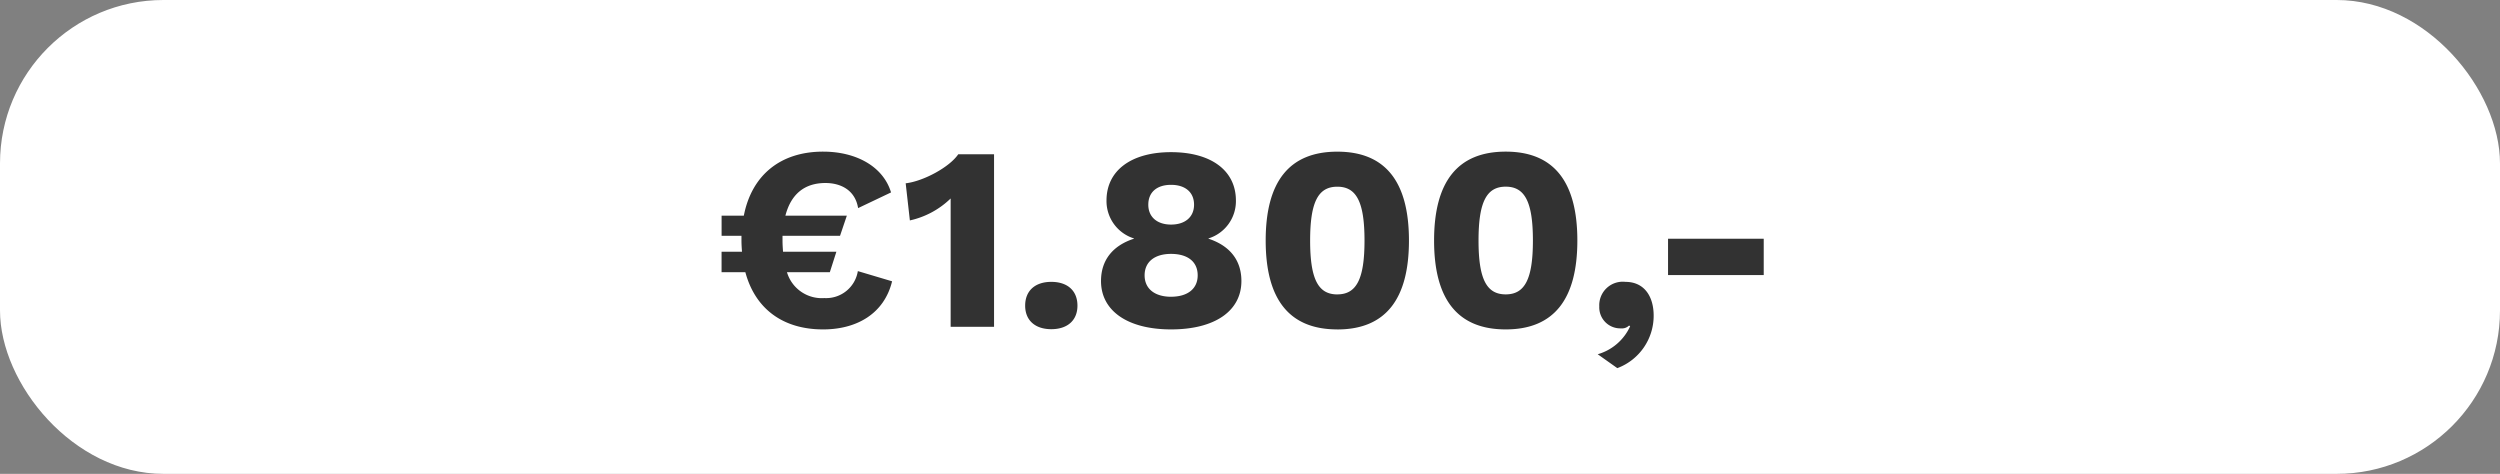
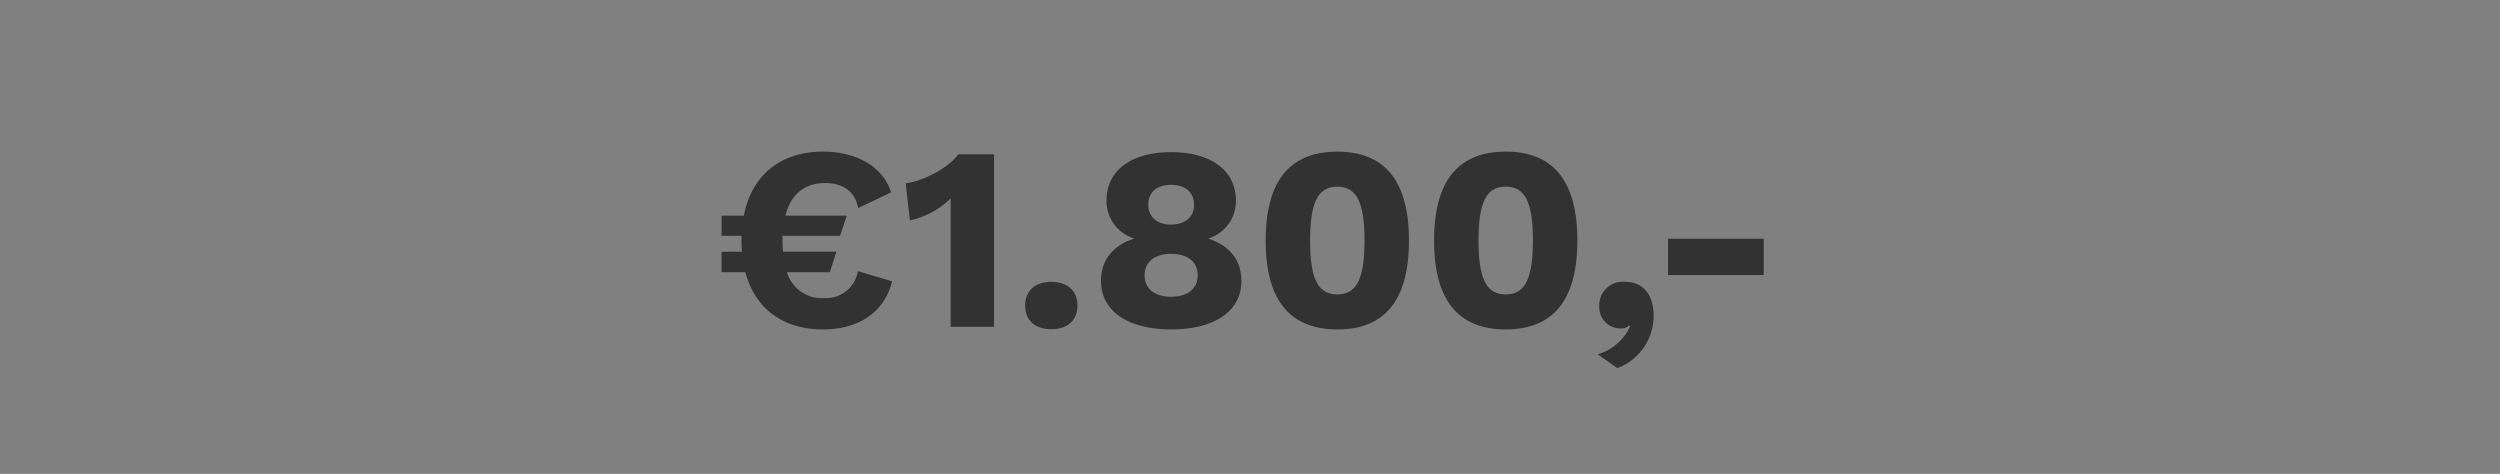
<svg xmlns="http://www.w3.org/2000/svg" width="306" height="58" viewBox="0 0 306 58">
  <rect x="0" y="0" width="306" height="58" fill="#808080" stroke="none" />
  <g id="_1800" data-name="1800" transform="translate(-404 -3978)">
-     <rect id="Rectangle_2006" data-name="Rectangle 2006" width="306" height="58" rx="20" transform="translate(404 3978)" fill="#fff" />
    <path id="Path_2924" data-name="Path 2924" d="M-48-6.816a3.929,3.929,0,0,1-4.1,3.3,4.44,4.44,0,0,1-4.576-3.168h5.248l.8-2.5h-6.528c-.032-.448-.064-.9-.064-1.376v-.576h7.04l.832-2.464h-7.52c.672-2.592,2.3-4,4.9-4,1.92,0,3.648.9,4,3.072l4.032-1.92c-.96-3.168-4.256-4.992-8.32-4.992-5.216,0-8.736,2.88-9.7,7.84h-2.72v2.464h2.432v.576c0,.48.032.928.064,1.376h-2.5v2.5h2.912C-60.576-2.24-57.216.32-52.256.32c4.16,0,7.488-1.952,8.448-5.888Zm12.288-14.3c-1.056,1.568-4.256,3.3-6.432,3.552l.512,4.544a10.347,10.347,0,0,0,4.992-2.688V0h5.312V-21.12ZM-24.32-5.5c-1.984,0-3.2,1.088-3.2,2.912,0,1.792,1.216,2.88,3.2,2.88s3.2-1.088,3.2-2.88C-21.12-4.416-22.336-5.5-24.32-5.5ZM-9.664-21.376c-4.864,0-7.9,2.24-7.9,5.92a4.788,4.788,0,0,0,3.36,4.64v.032c-2.56.832-4.032,2.592-4.032,5.184,0,3.648,3.264,5.92,8.576,5.92,5.376,0,8.608-2.272,8.608-5.92,0-2.624-1.5-4.352-4.032-5.184v-.032a4.777,4.777,0,0,0,3.36-4.64C-1.728-19.136-4.768-21.376-9.664-21.376Zm0,4c1.728,0,2.816.9,2.816,2.432,0,1.5-1.088,2.432-2.816,2.432-1.7,0-2.784-.928-2.784-2.432C-12.448-16.48-11.392-17.376-9.664-17.376Zm0,13.7C-11.68-3.68-12.9-4.672-12.9-6.3c0-1.664,1.248-2.624,3.232-2.624,2.048,0,3.264.96,3.264,2.624C-6.4-4.672-7.616-3.68-9.664-3.68Zm20.352,4c5.888,0,8.768-3.68,8.768-10.88s-2.88-10.88-8.768-10.88S1.92-17.76,1.92-10.56,4.8.32,10.688.32Zm0-4.288c-2.336,0-3.328-1.856-3.328-6.592s.992-6.592,3.328-6.592,3.328,1.856,3.328,6.592S13.024-3.968,10.688-3.968ZM31.3.32c5.888,0,8.768-3.68,8.768-10.88S37.184-21.44,31.3-21.44s-8.768,3.68-8.768,10.88S25.408.32,31.3.32Zm0-4.288c-2.336,0-3.328-1.856-3.328-6.592s.992-6.592,3.328-6.592,3.328,1.856,3.328,6.592S33.632-3.968,31.3-3.968ZM45.952-5.5a2.877,2.877,0,0,0-3.2,3.008A2.571,2.571,0,0,0,45.408.192,1.219,1.219,0,0,0,46.4-.16l.128.1A6.255,6.255,0,0,1,42.56,3.36l2.4,1.7a6.84,6.84,0,0,0,4.448-6.432C49.408-3.68,48.288-5.5,45.952-5.5Zm16.928-5.28H51.168v4.448H62.88Z" transform="translate(557 4018)" fill="#323232" />
  </g>
</svg>